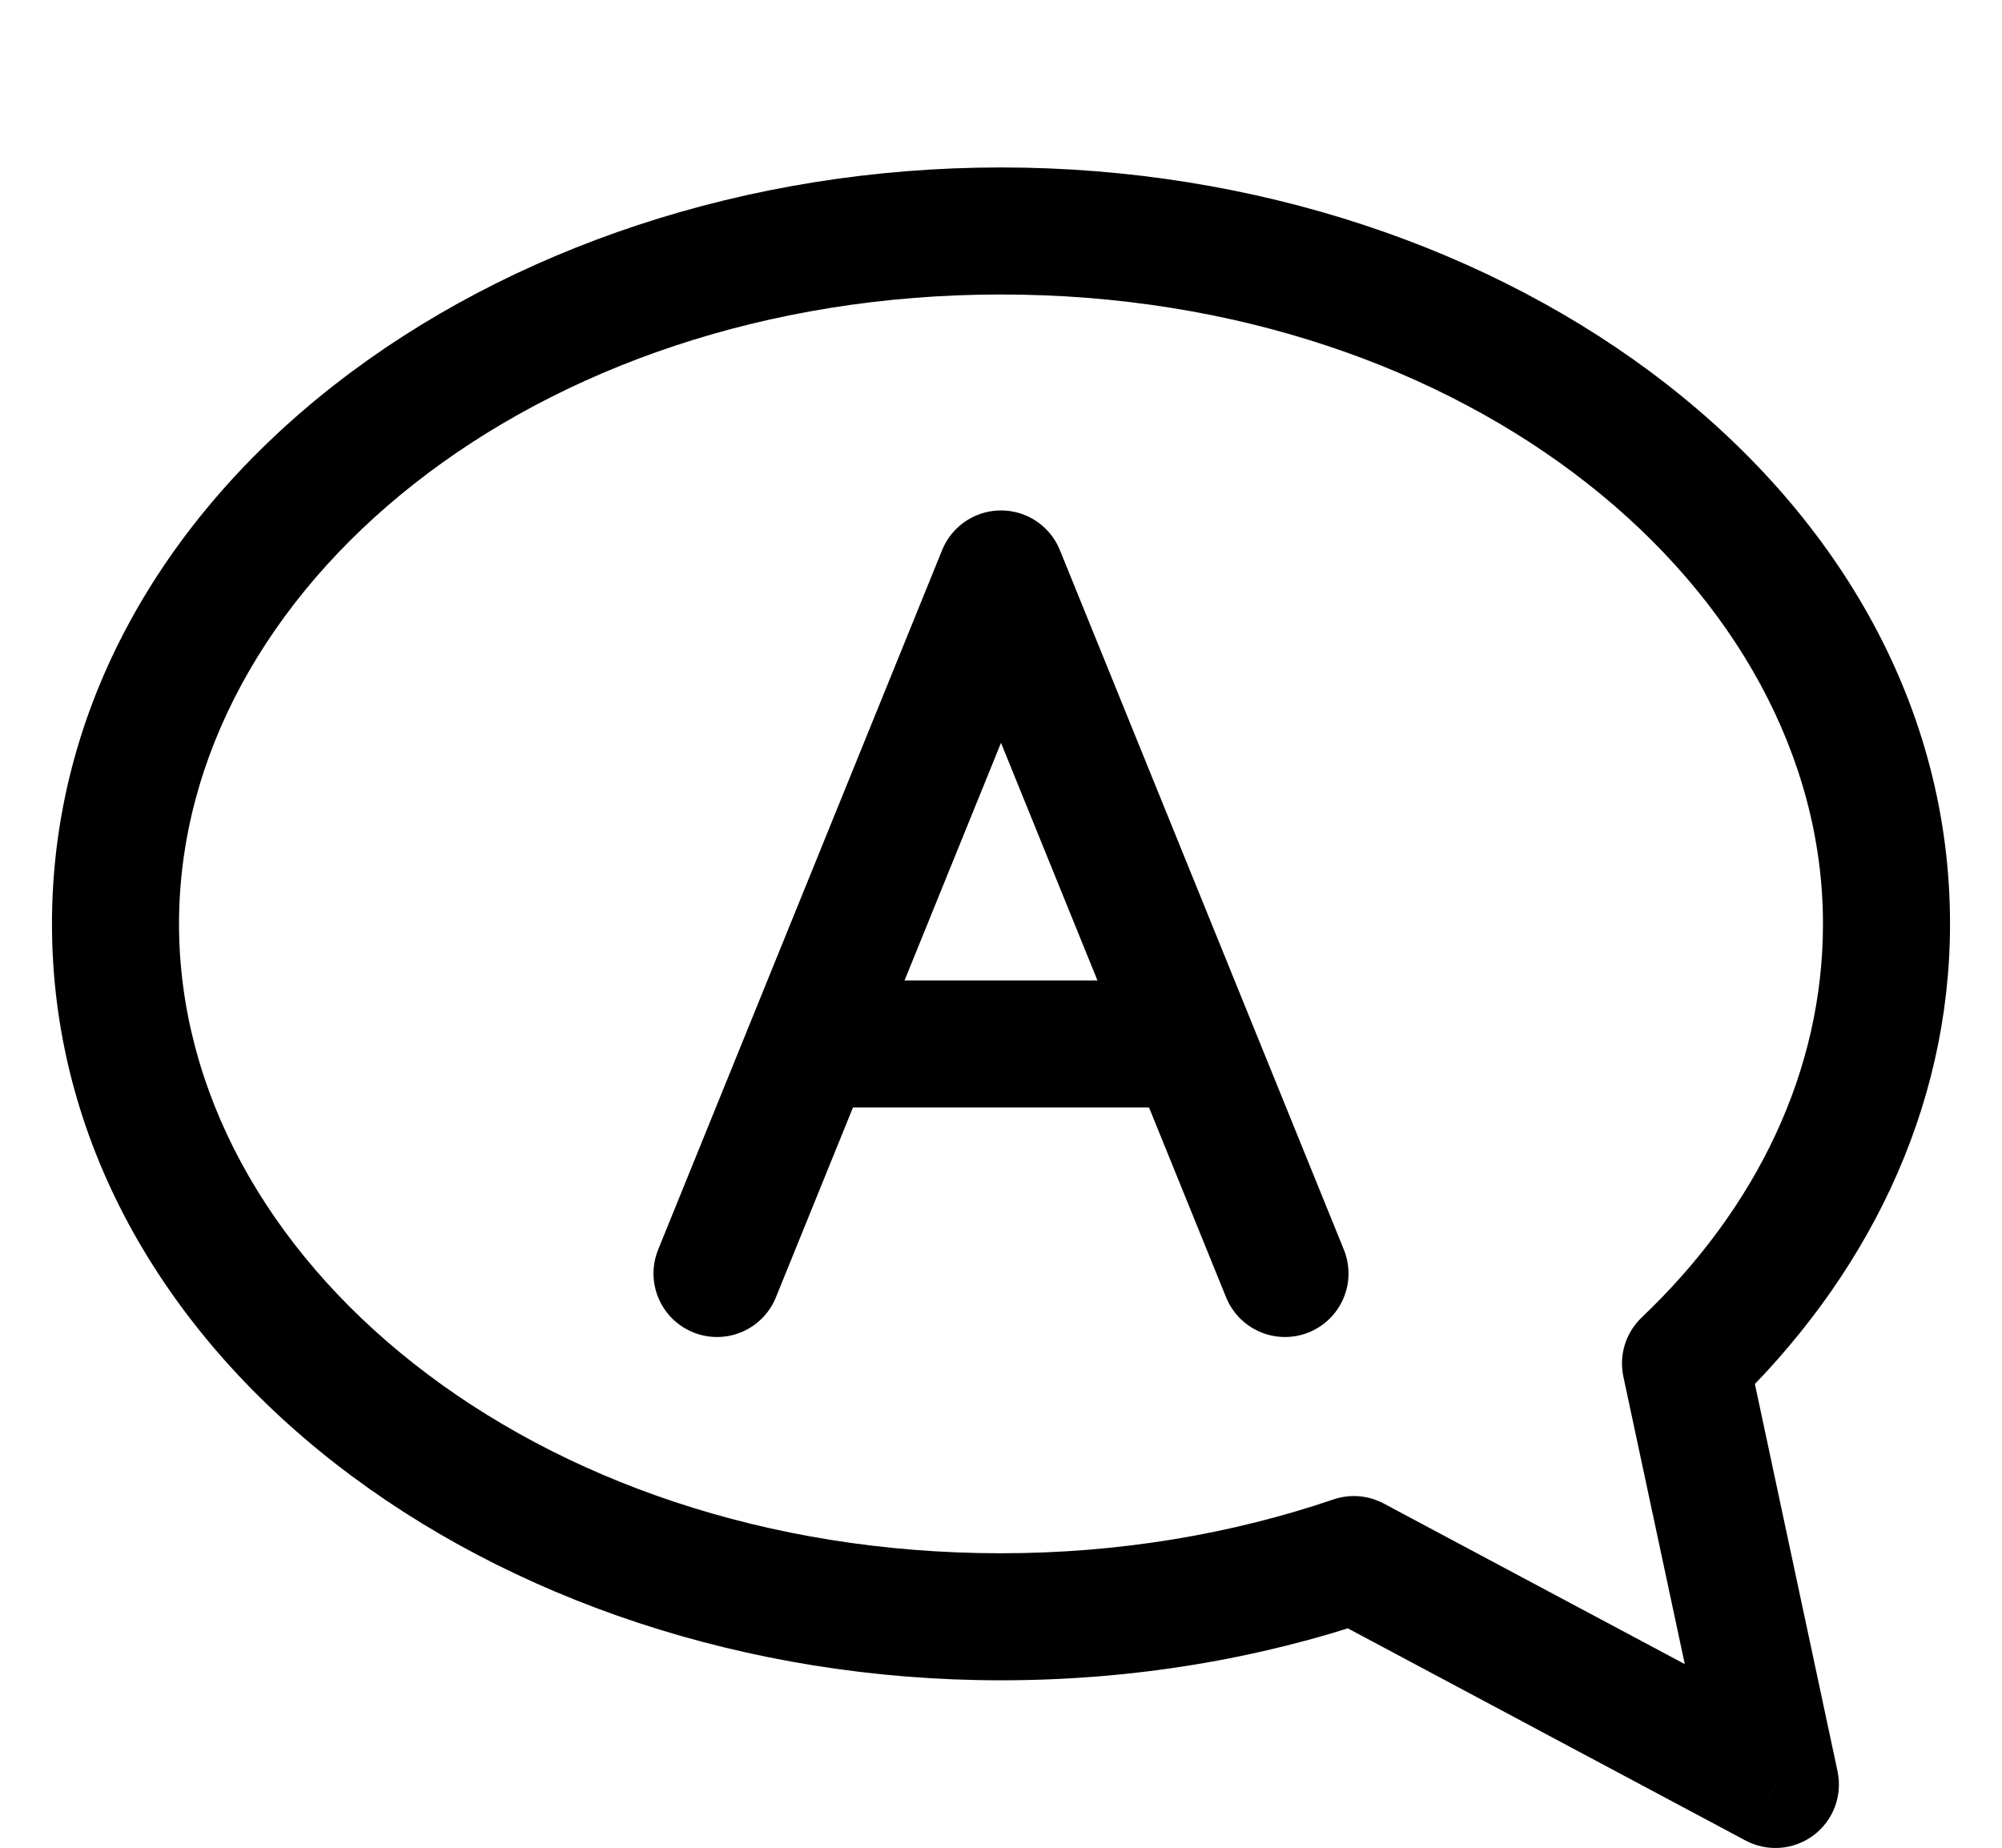
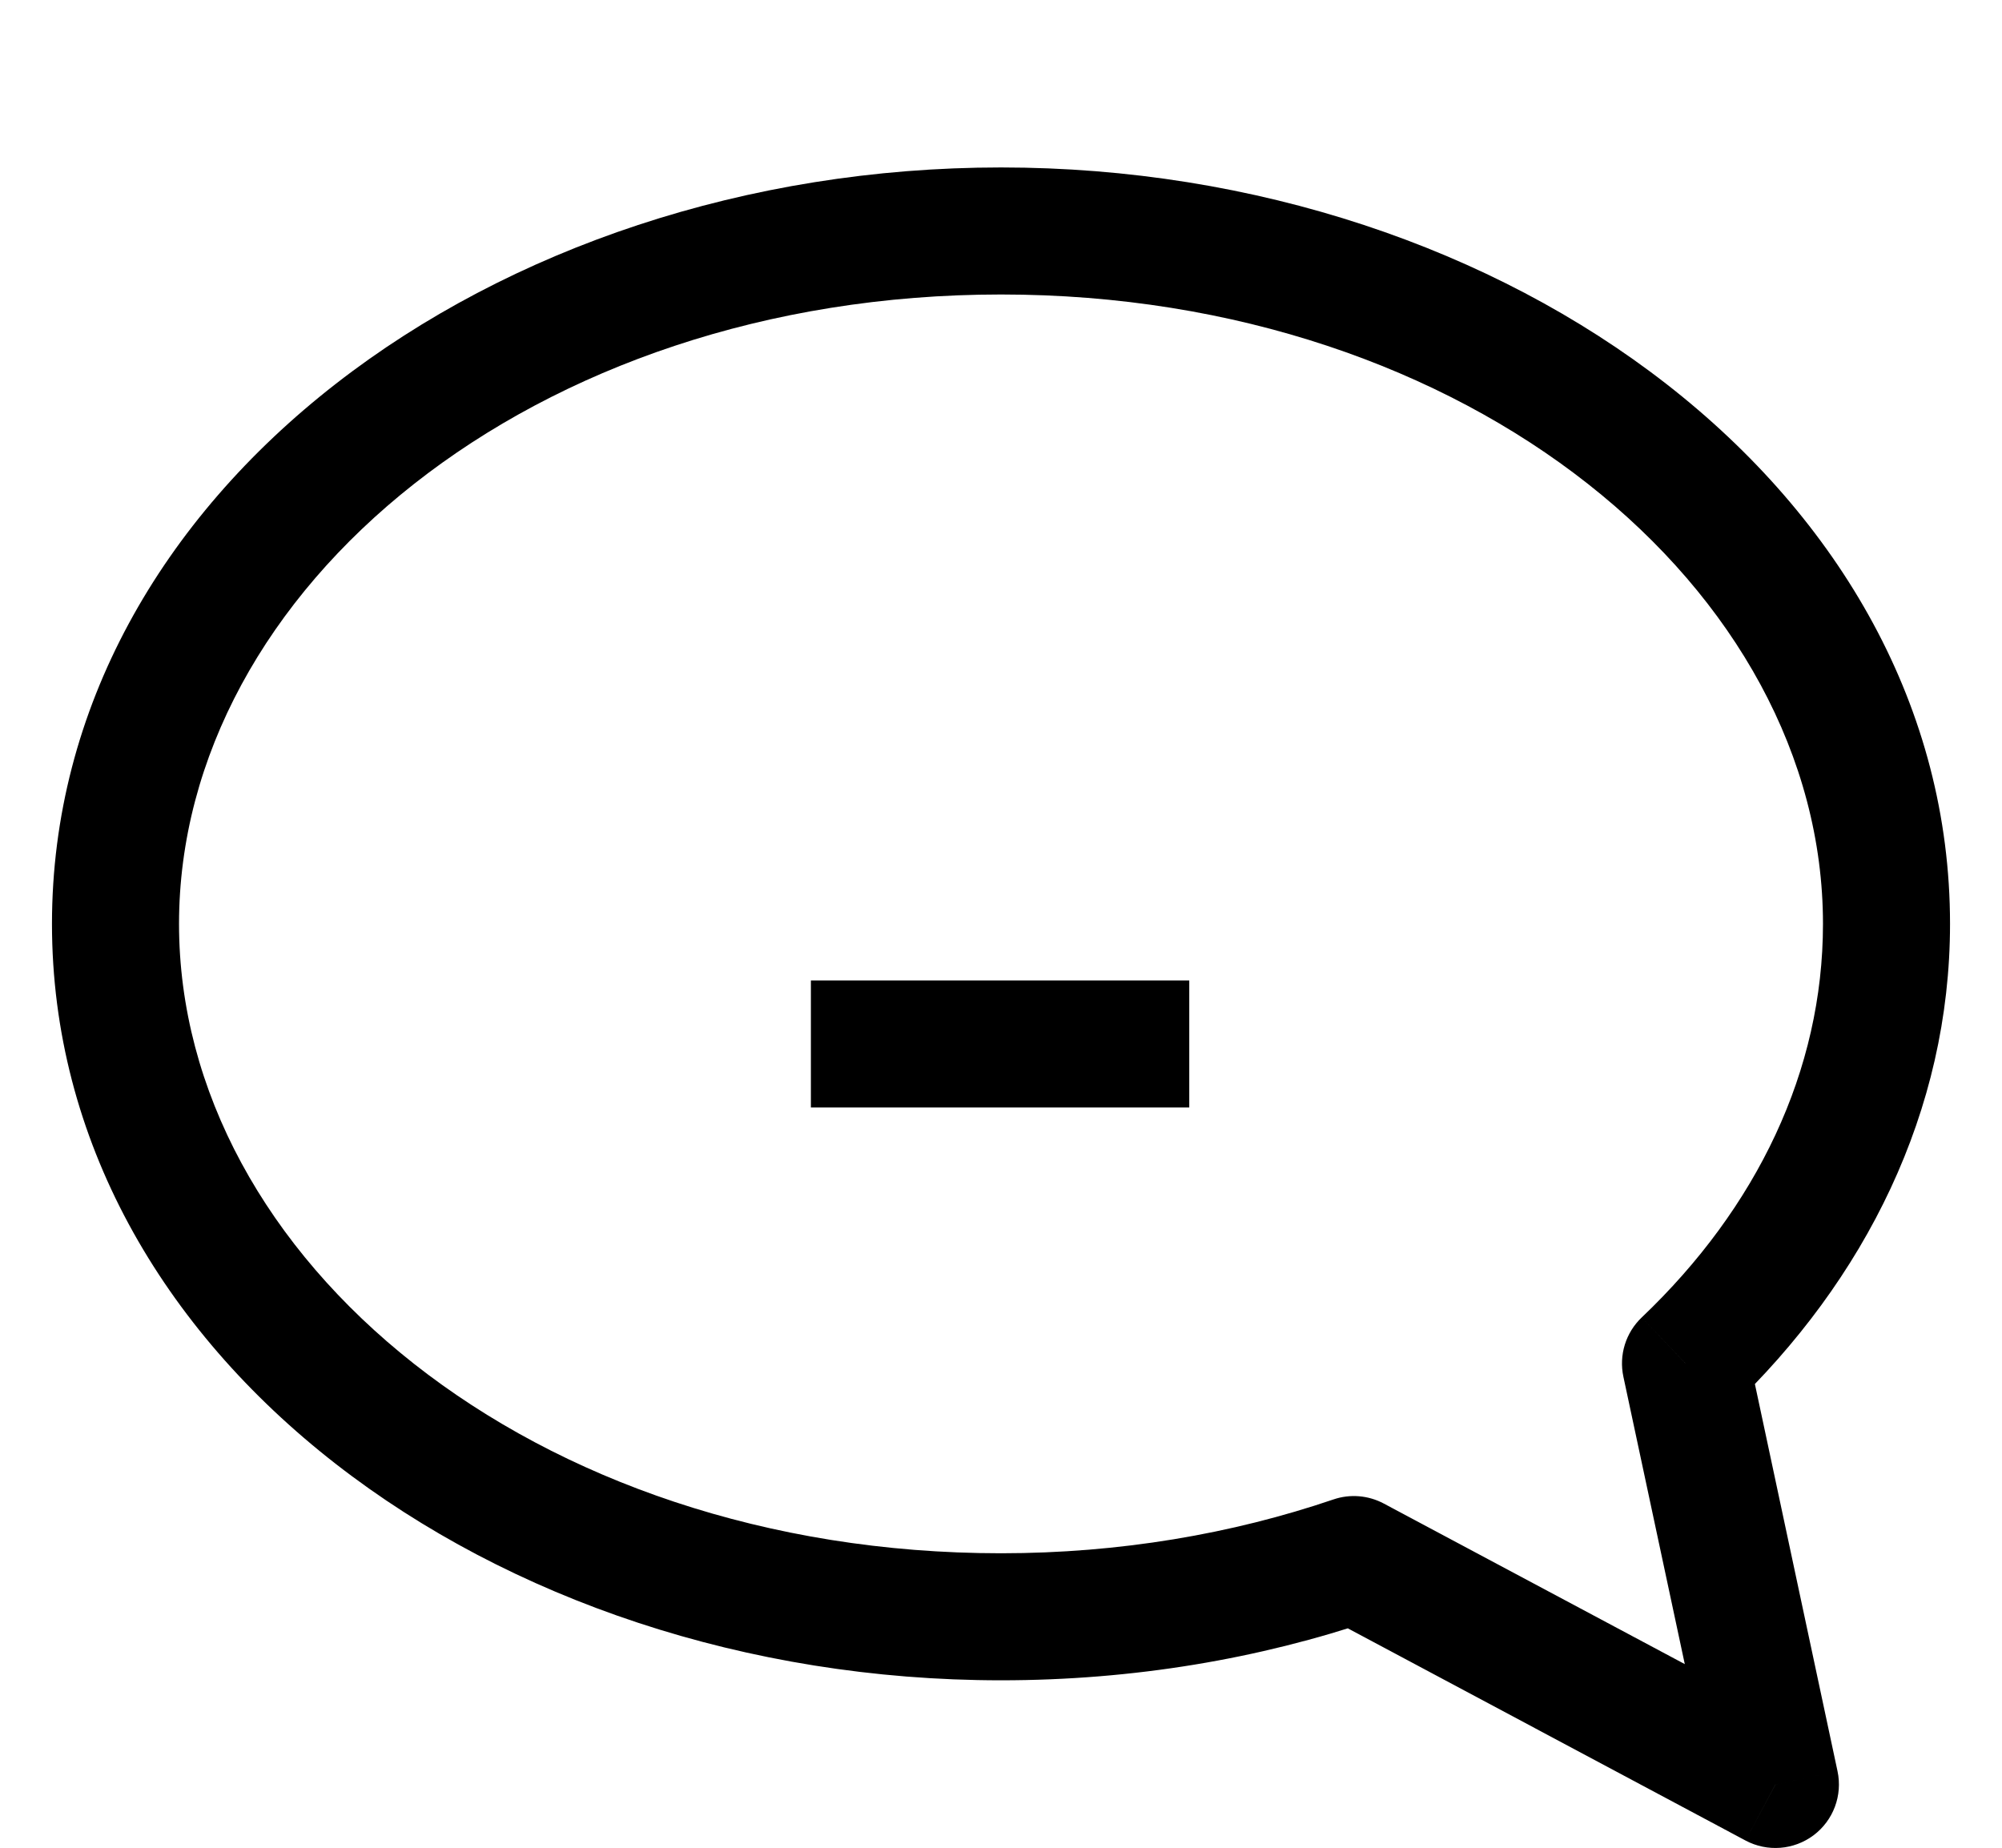
<svg xmlns="http://www.w3.org/2000/svg" width="26" height="24" viewBox="0 0 26 24" fill="none">
-   <path d="M9.312 16.541L13 7.455L16.688 16.541" stroke="black" stroke-width="1.65" stroke-linecap="round" stroke-linejoin="round" />
  <path d="M10.531 13.56H15.445" stroke="black" stroke-width="1.65" />
  <path d="M21.89 17.71L21.321 17.112C21.113 17.31 21.023 17.601 21.083 17.882L21.89 17.71ZM23.058 23.178L22.669 23.906C22.952 24.057 23.297 24.03 23.554 23.837C23.81 23.644 23.931 23.32 23.864 23.006L23.058 23.178ZM17.583 20.257L17.971 19.529C17.77 19.422 17.533 19.402 17.317 19.476L17.583 20.257ZM0.675 12C0.675 17.603 6.393 21.825 13 21.825V20.175C6.905 20.175 2.325 16.338 2.325 12H0.675ZM13 2.175C6.393 2.175 0.675 6.397 0.675 12H2.325C2.325 7.662 6.905 3.825 13 3.825V2.175ZM25.325 12C25.325 6.397 19.607 2.175 13 2.175V3.825C19.095 3.825 23.675 7.662 23.675 12H25.325ZM22.459 18.307C24.225 16.625 25.325 14.43 25.325 12H23.675C23.675 13.906 22.817 15.688 21.321 17.112L22.459 18.307ZM23.864 23.006L22.697 17.537L21.083 17.882L22.251 23.35L23.864 23.006ZM17.195 20.985L22.669 23.906L23.446 22.45L17.971 19.529L17.195 20.985ZM13 21.825C14.718 21.825 16.358 21.546 17.849 21.038L17.317 19.476C16 19.924 14.54 20.175 13 20.175V21.825Z" fill="black" />
</svg>